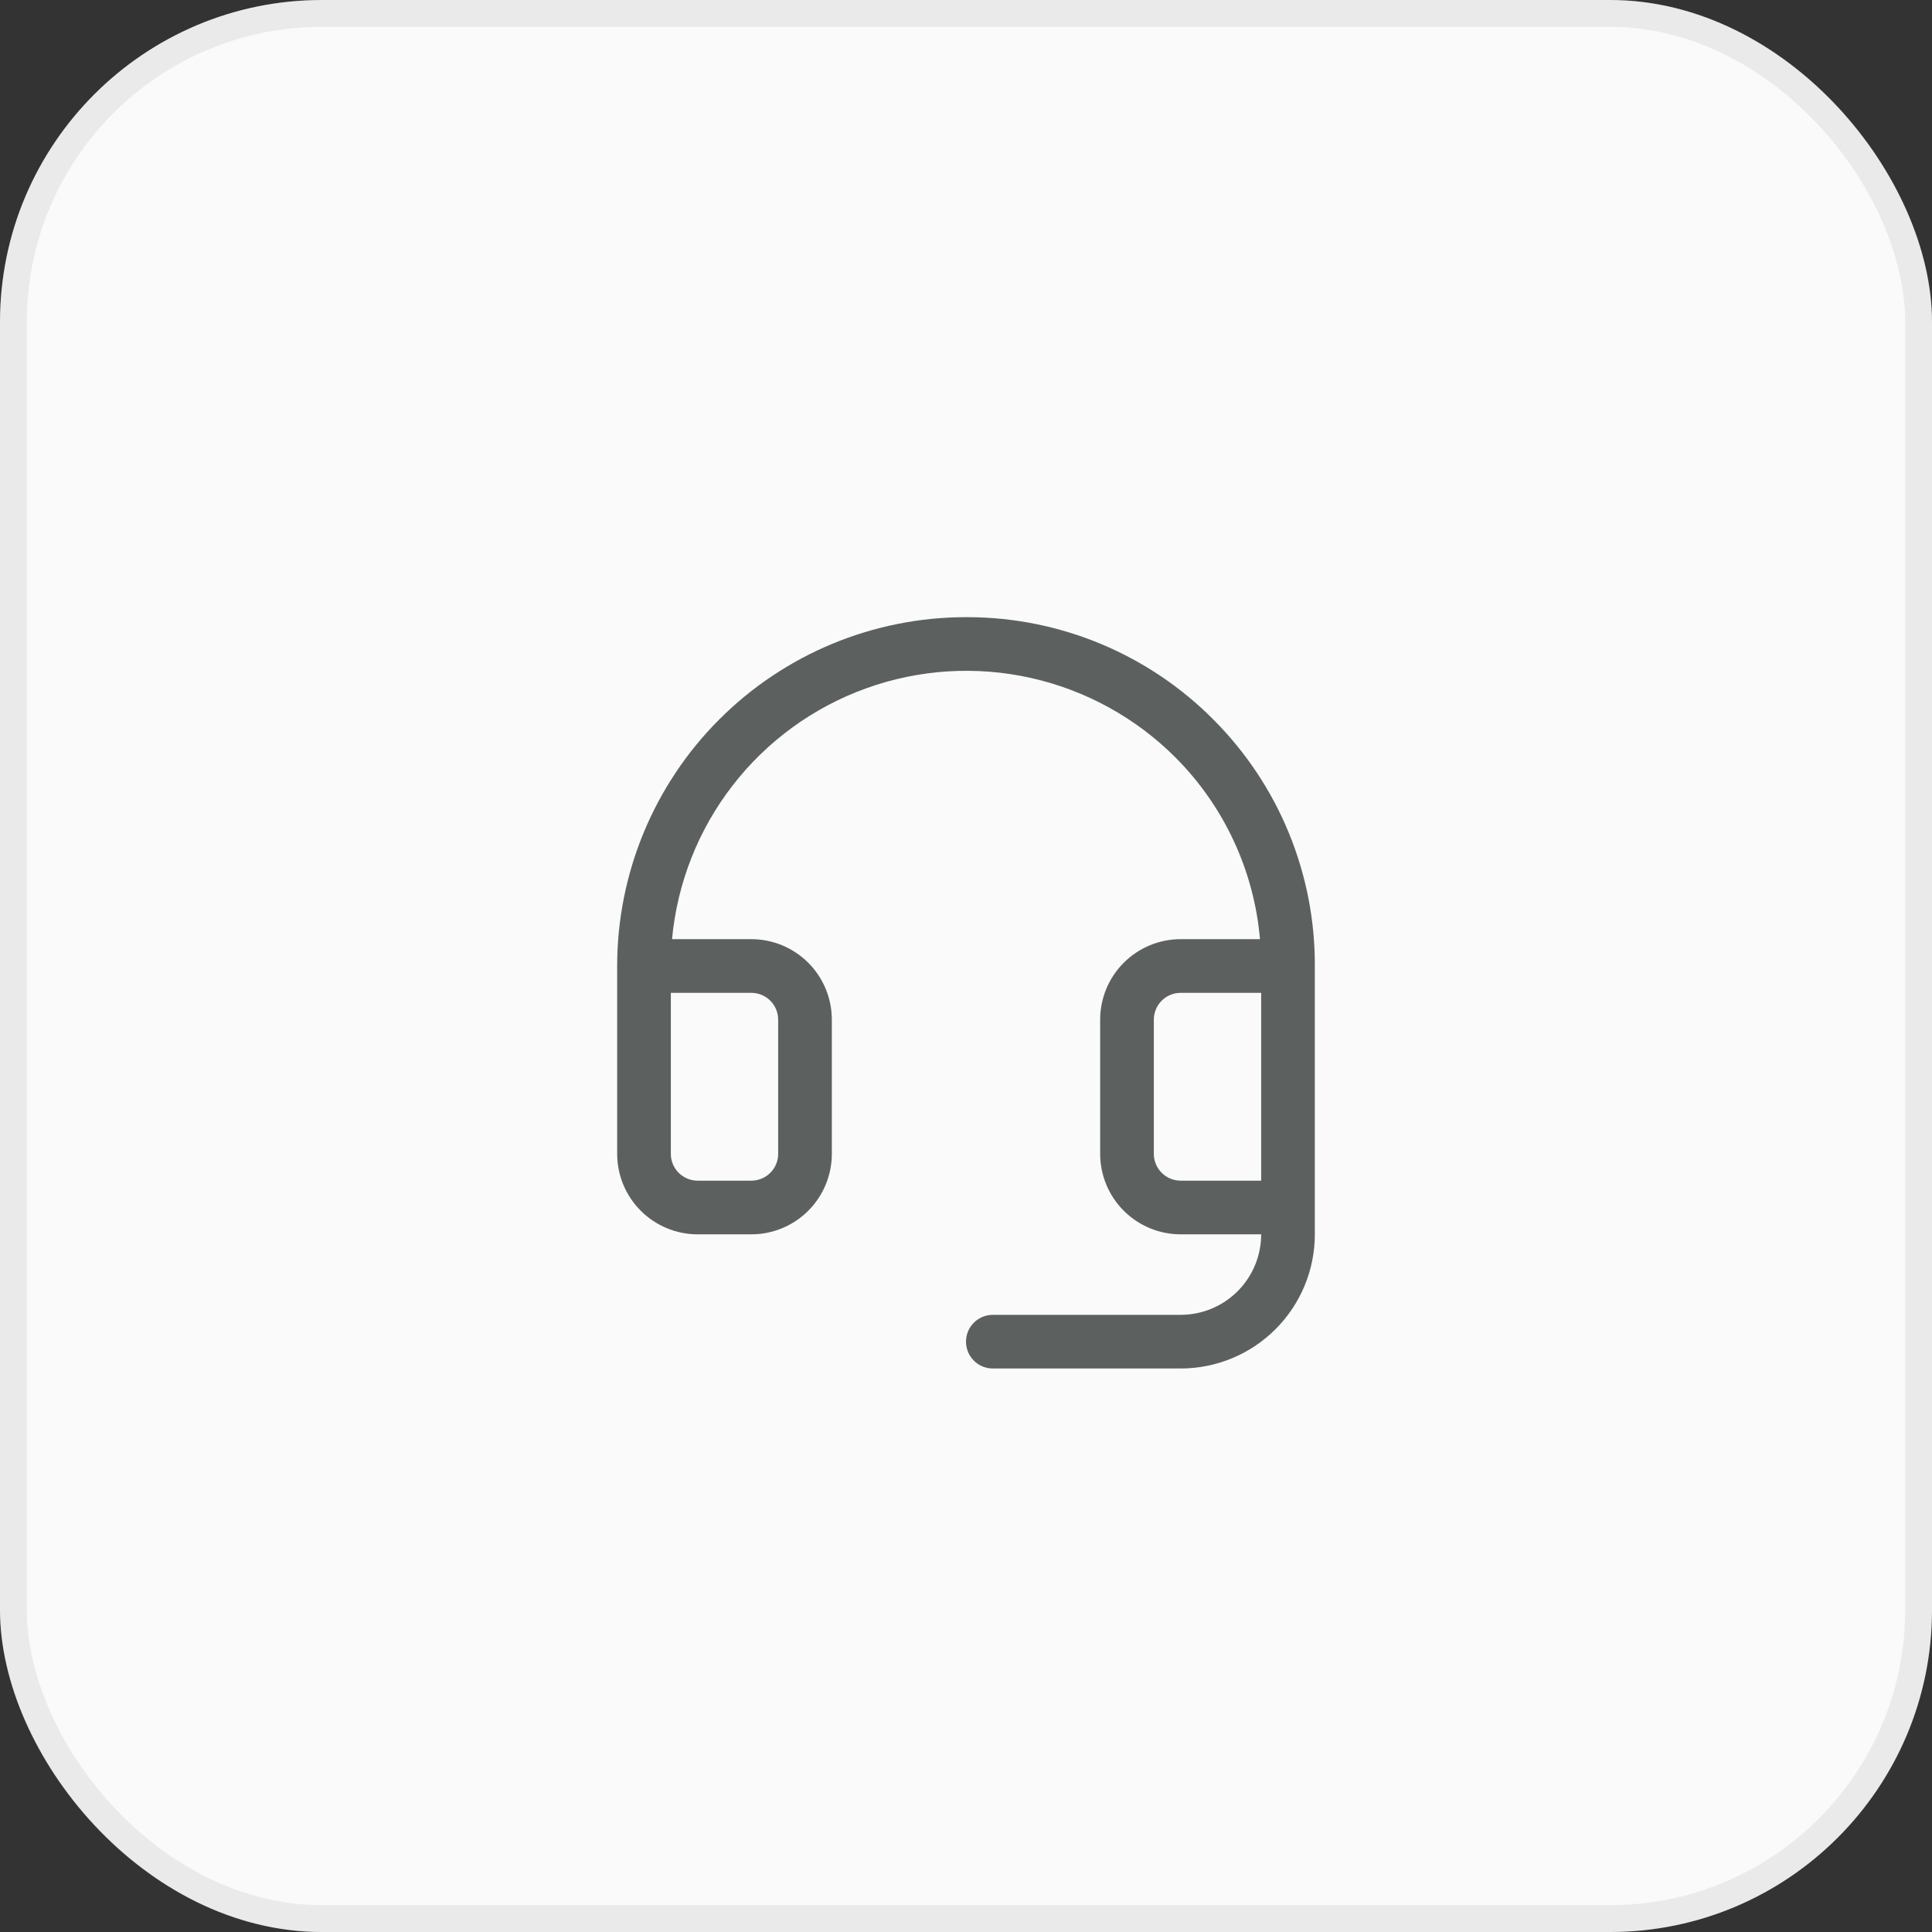
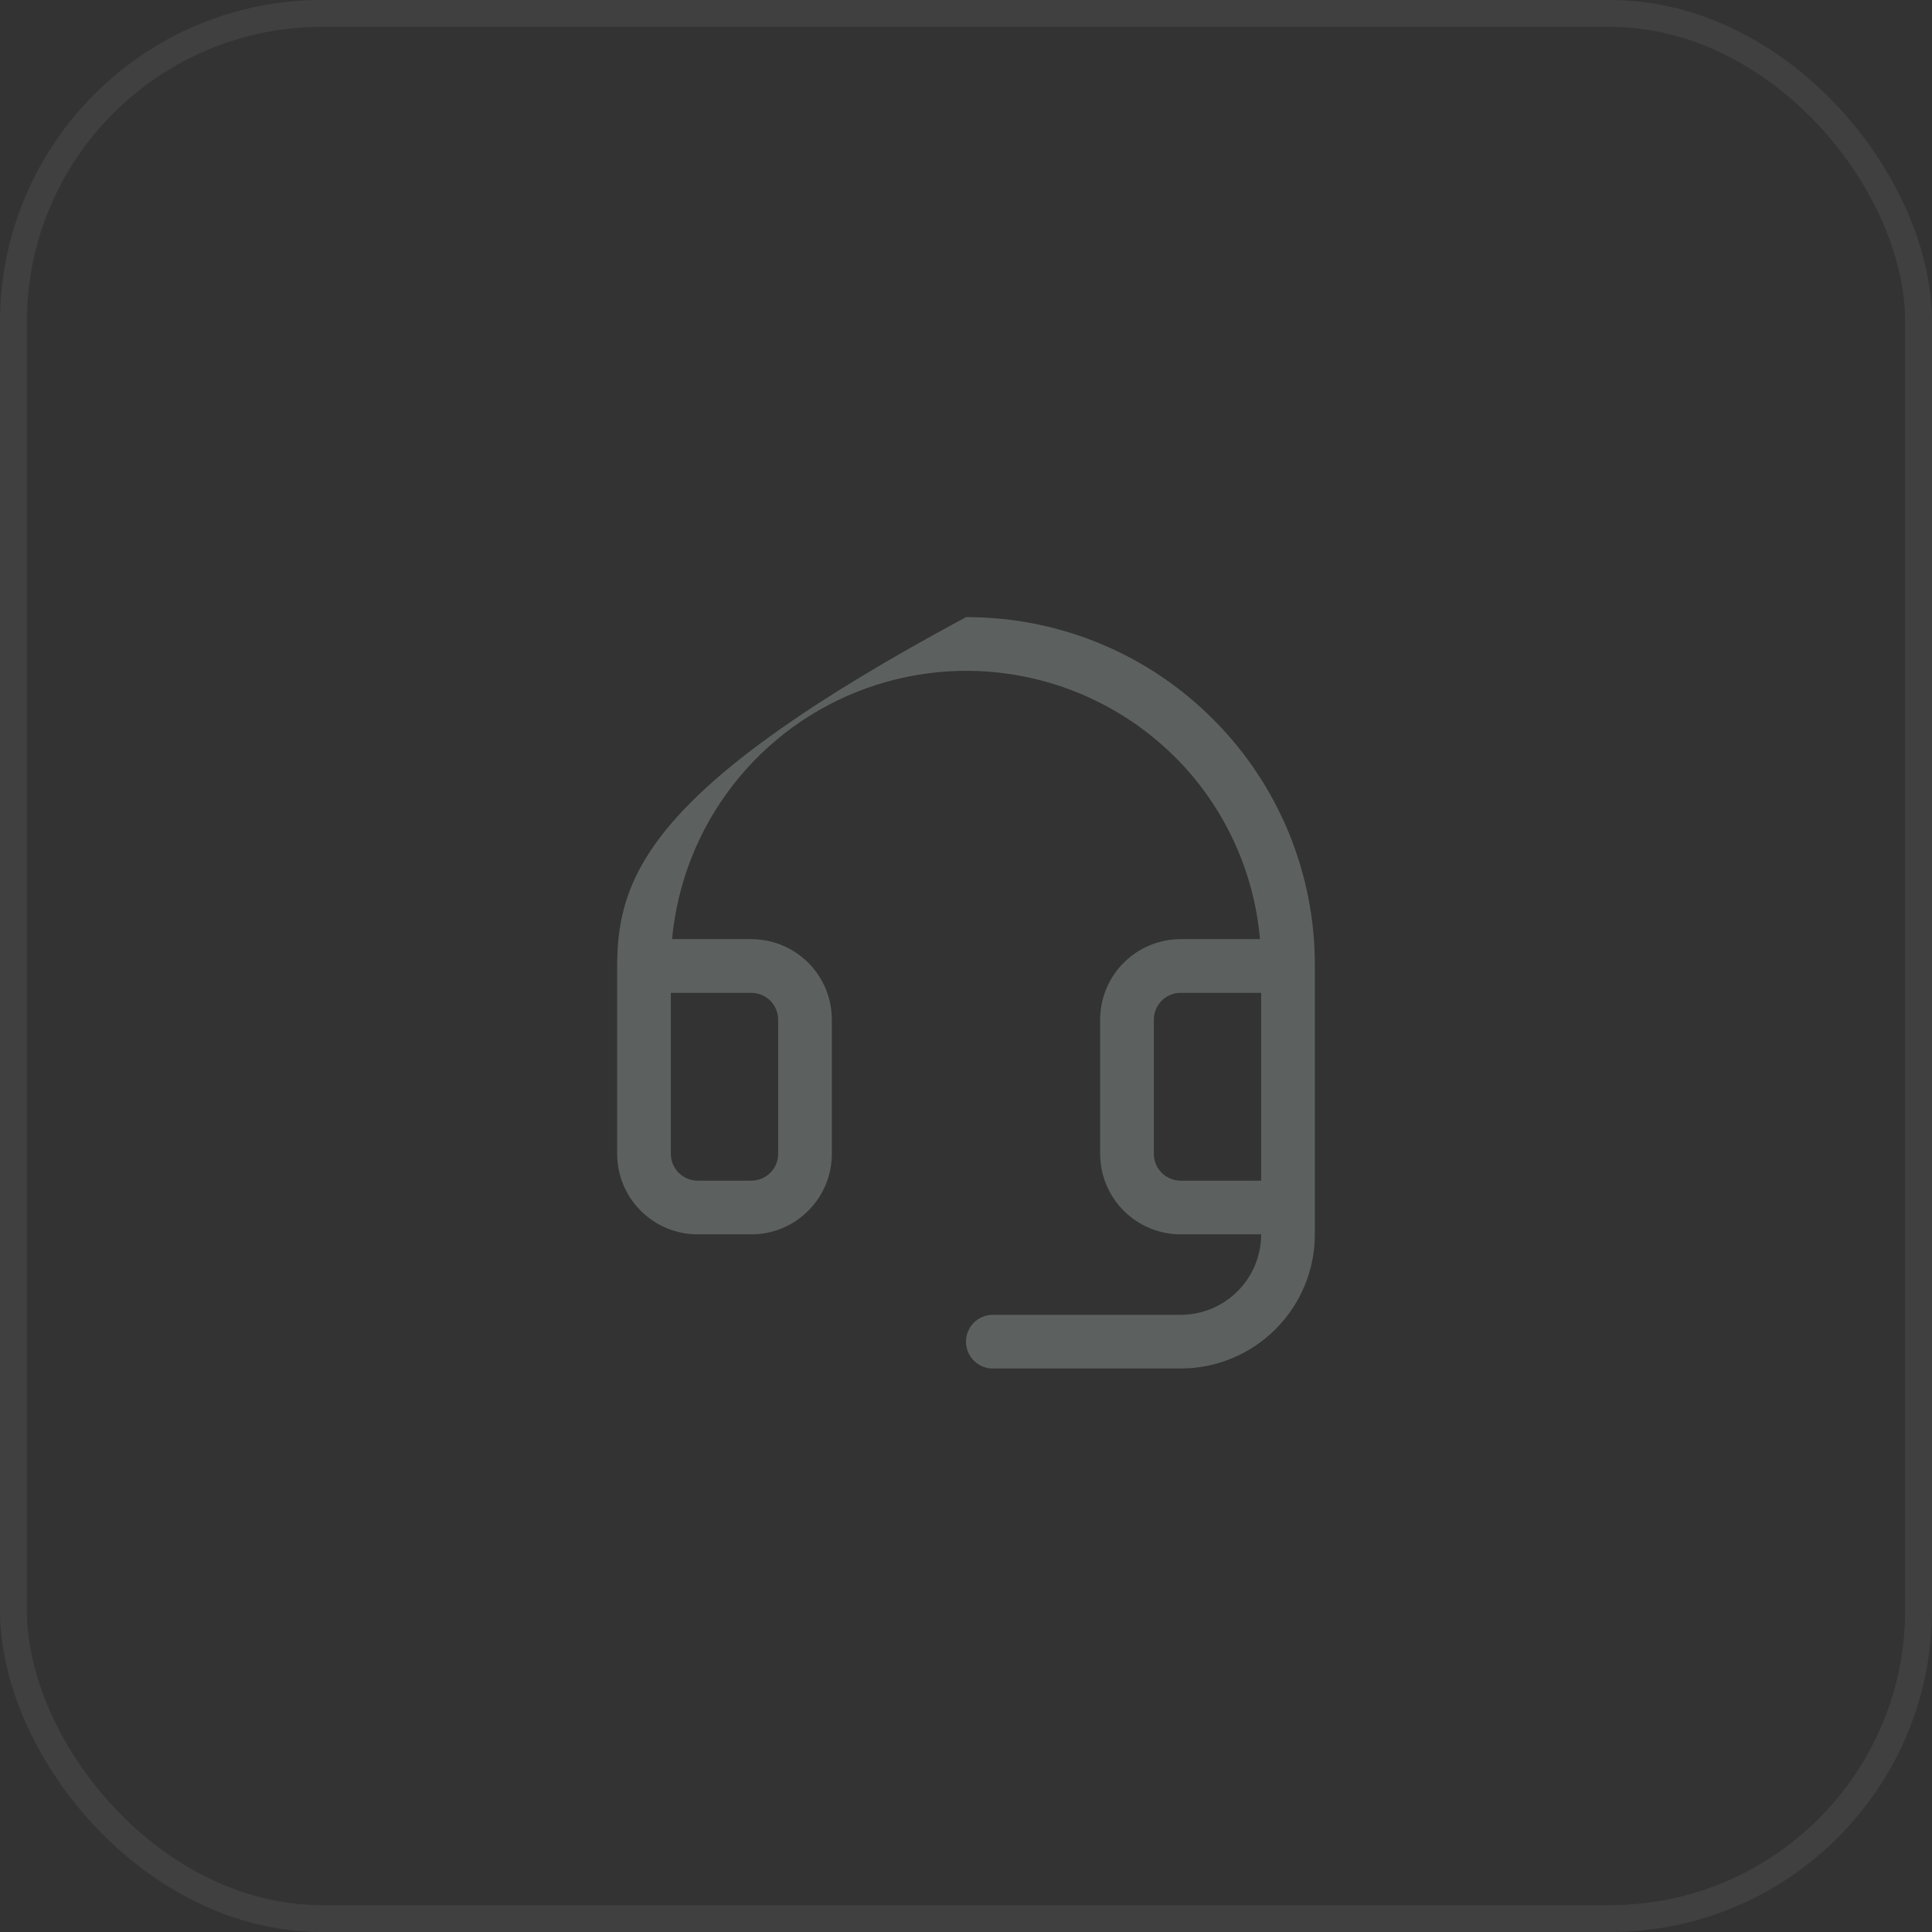
<svg xmlns="http://www.w3.org/2000/svg" width="72" height="72" viewBox="0 0 72 72" fill="none">
  <rect x="0" y="0" width="72" height="72" fill="#333333" stroke="none" />
-   <rect width="72" height="72" rx="12" fill="#FAFAFA" />
  <rect x="0.5" y="0.5" width="71" height="71" rx="11.5" stroke="#8F9292" stroke-opacity="0.15" />
-   <path d="M45.236 26.832C44.04 25.624 42.617 24.664 41.049 24.006C39.481 23.349 37.799 23.007 36.099 23H36C32.552 23 29.246 24.37 26.808 26.808C24.37 29.246 23 32.552 23 36V43C23 43.796 23.316 44.559 23.879 45.121C24.441 45.684 25.204 46 26 46H28C28.796 46 29.559 45.684 30.121 45.121C30.684 44.559 31 43.796 31 43V38C31 37.204 30.684 36.441 30.121 35.879C29.559 35.316 28.796 35 28 35H25.045C25.238 32.915 26.021 30.928 27.303 29.272C28.584 27.616 30.312 26.36 32.282 25.651C34.252 24.941 36.384 24.808 38.427 25.267C40.47 25.726 42.34 26.758 43.818 28.241C45.624 30.057 46.734 32.449 46.956 35H44C43.204 35 42.441 35.316 41.879 35.879C41.316 36.441 41 37.204 41 38V43C41 43.796 41.316 44.559 41.879 45.121C42.441 45.684 43.204 46 44 46H47C47 46.796 46.684 47.559 46.121 48.121C45.559 48.684 44.796 49 44 49H37C36.735 49 36.48 49.105 36.293 49.293C36.105 49.48 36 49.735 36 50C36 50.265 36.105 50.52 36.293 50.707C36.48 50.895 36.735 51 37 51H44C45.326 51 46.598 50.473 47.535 49.535C48.473 48.598 49 47.326 49 46V36C49.007 34.3 48.677 32.614 48.032 31.041C47.386 29.468 46.436 28.038 45.236 26.832ZM28 37C28.265 37 28.52 37.105 28.707 37.293C28.895 37.48 29 37.735 29 38V43C29 43.265 28.895 43.52 28.707 43.707C28.52 43.895 28.265 44 28 44H26C25.735 44 25.48 43.895 25.293 43.707C25.105 43.52 25 43.265 25 43V37H28ZM44 44C43.735 44 43.48 43.895 43.293 43.707C43.105 43.52 43 43.265 43 43V38C43 37.735 43.105 37.48 43.293 37.293C43.48 37.105 43.735 37 44 37H47V44H44Z" fill="#5C6160" />
+   <path d="M45.236 26.832C44.04 25.624 42.617 24.664 41.049 24.006C39.481 23.349 37.799 23.007 36.099 23H36C24.37 29.246 23 32.552 23 36V43C23 43.796 23.316 44.559 23.879 45.121C24.441 45.684 25.204 46 26 46H28C28.796 46 29.559 45.684 30.121 45.121C30.684 44.559 31 43.796 31 43V38C31 37.204 30.684 36.441 30.121 35.879C29.559 35.316 28.796 35 28 35H25.045C25.238 32.915 26.021 30.928 27.303 29.272C28.584 27.616 30.312 26.36 32.282 25.651C34.252 24.941 36.384 24.808 38.427 25.267C40.47 25.726 42.34 26.758 43.818 28.241C45.624 30.057 46.734 32.449 46.956 35H44C43.204 35 42.441 35.316 41.879 35.879C41.316 36.441 41 37.204 41 38V43C41 43.796 41.316 44.559 41.879 45.121C42.441 45.684 43.204 46 44 46H47C47 46.796 46.684 47.559 46.121 48.121C45.559 48.684 44.796 49 44 49H37C36.735 49 36.48 49.105 36.293 49.293C36.105 49.48 36 49.735 36 50C36 50.265 36.105 50.52 36.293 50.707C36.48 50.895 36.735 51 37 51H44C45.326 51 46.598 50.473 47.535 49.535C48.473 48.598 49 47.326 49 46V36C49.007 34.3 48.677 32.614 48.032 31.041C47.386 29.468 46.436 28.038 45.236 26.832ZM28 37C28.265 37 28.52 37.105 28.707 37.293C28.895 37.48 29 37.735 29 38V43C29 43.265 28.895 43.52 28.707 43.707C28.52 43.895 28.265 44 28 44H26C25.735 44 25.48 43.895 25.293 43.707C25.105 43.52 25 43.265 25 43V37H28ZM44 44C43.735 44 43.48 43.895 43.293 43.707C43.105 43.52 43 43.265 43 43V38C43 37.735 43.105 37.48 43.293 37.293C43.48 37.105 43.735 37 44 37H47V44H44Z" fill="#5C6160" />
</svg>